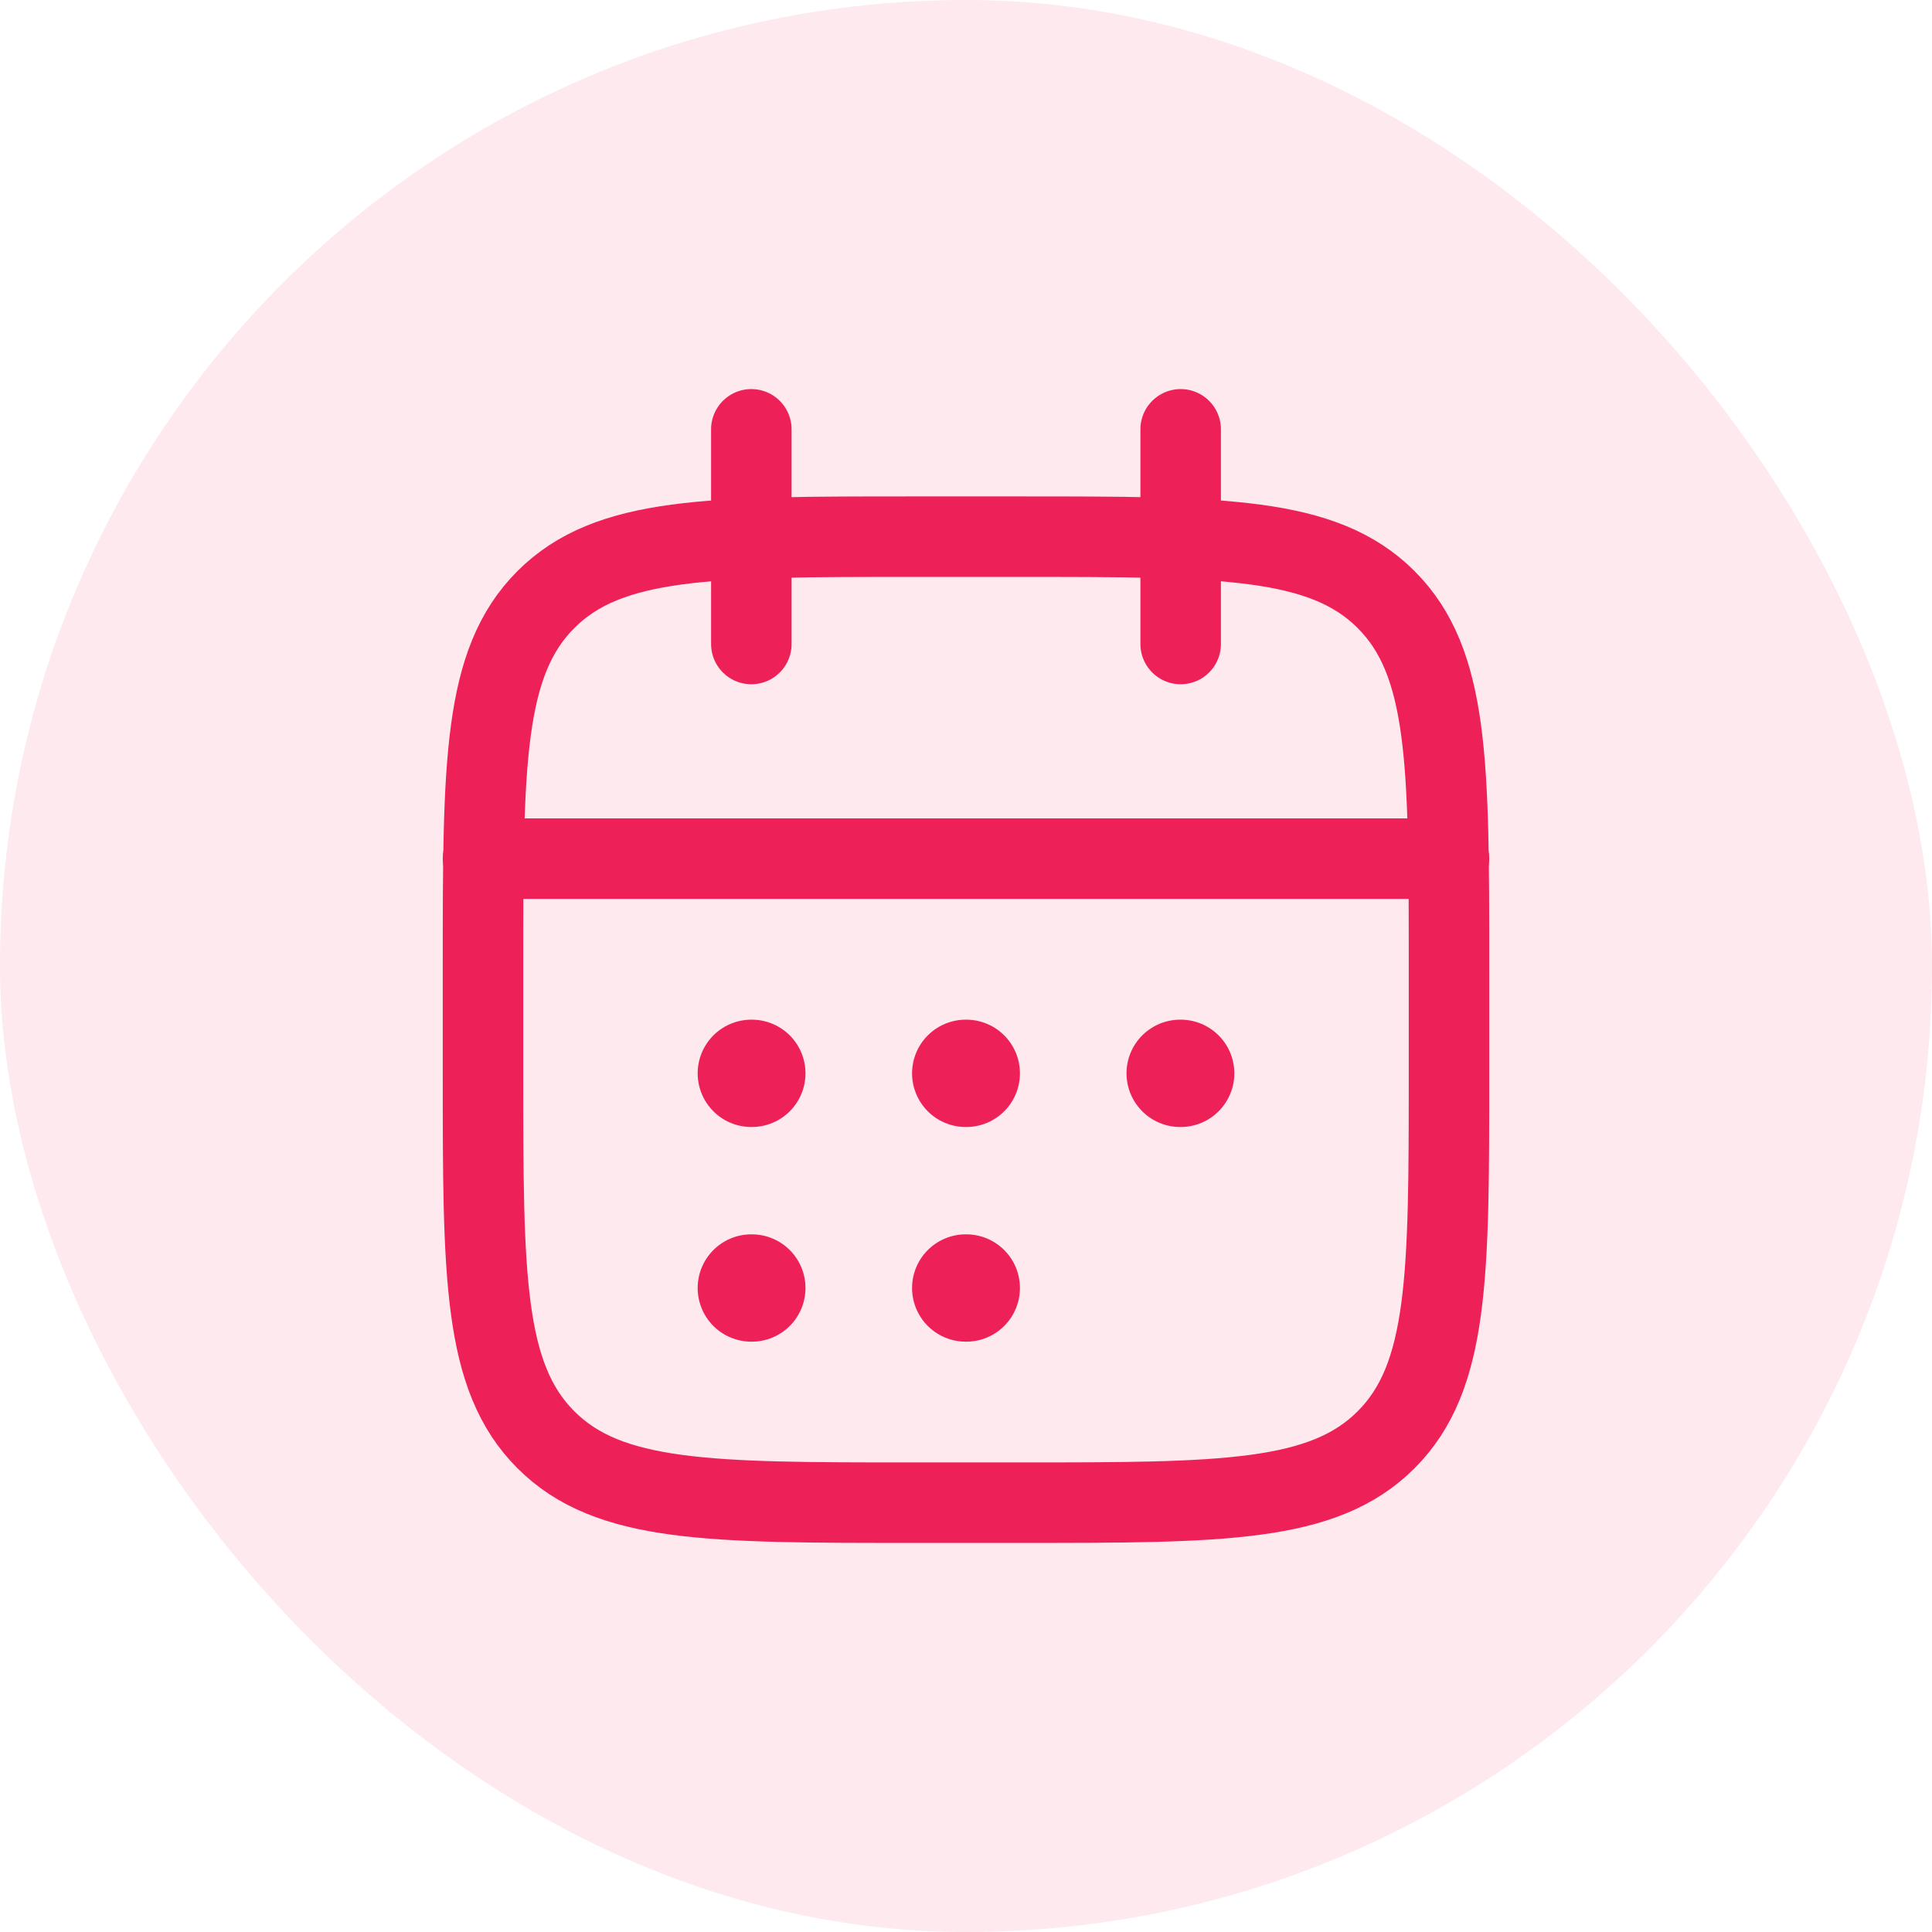
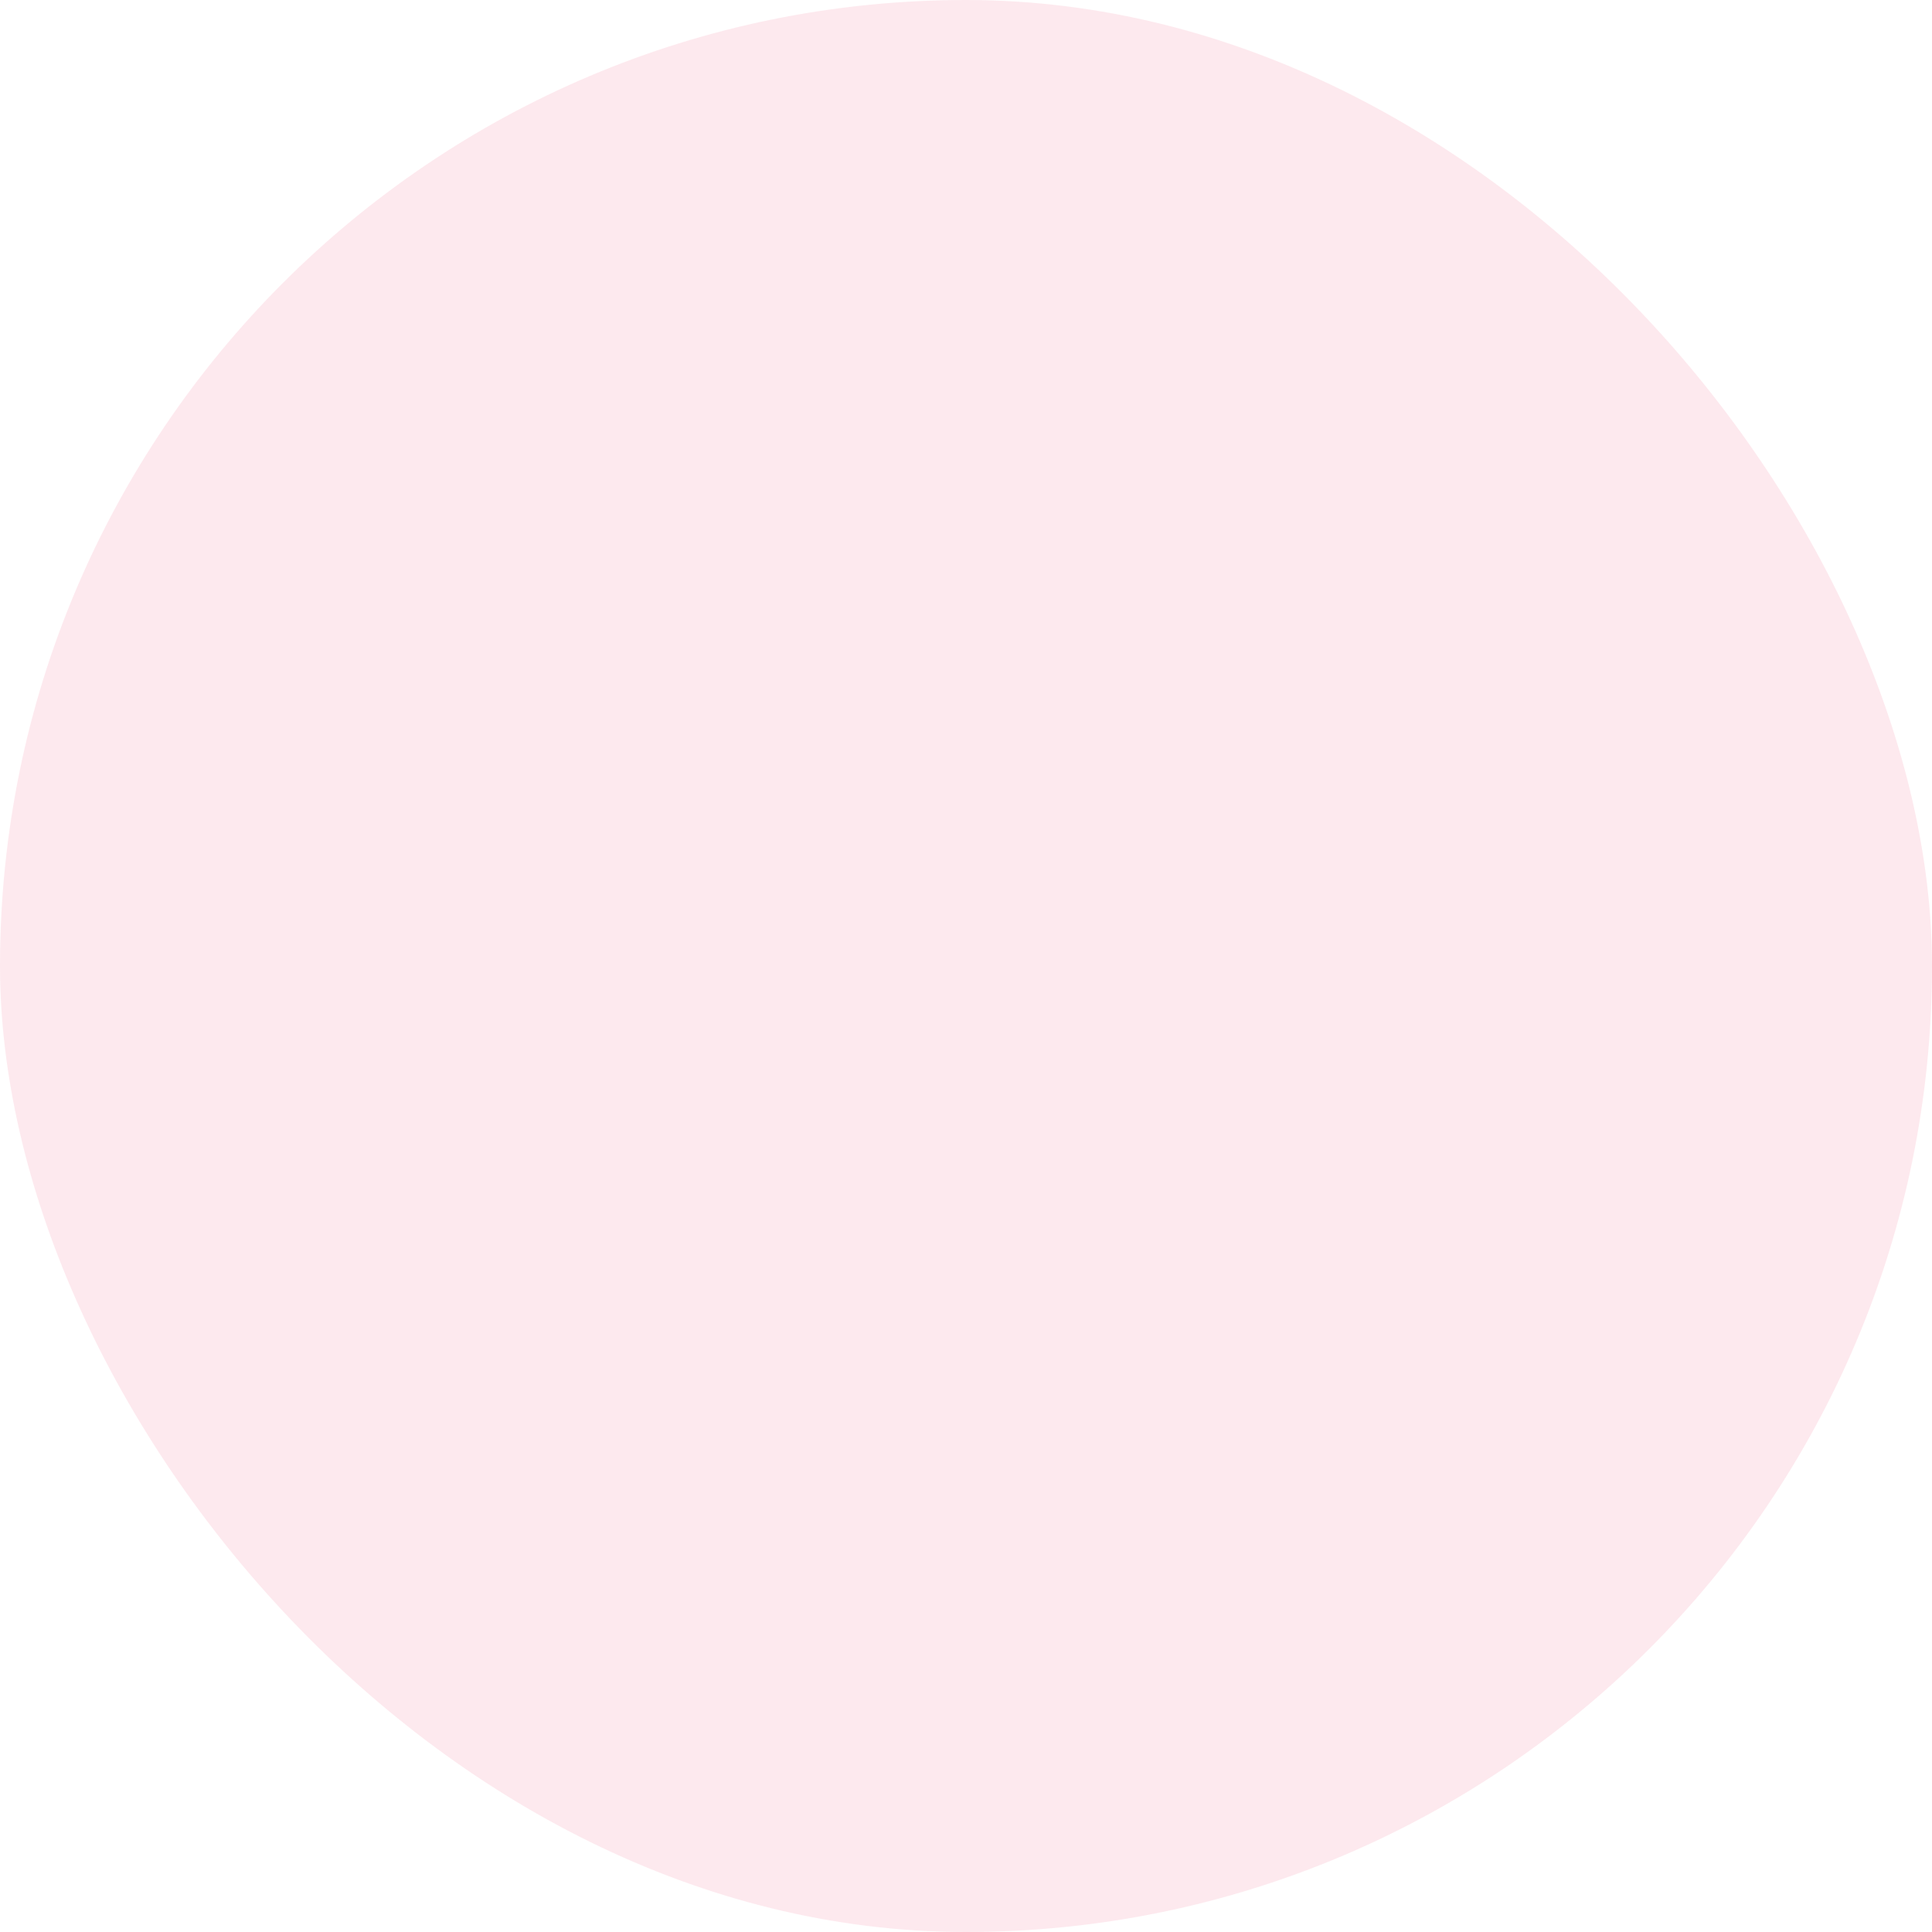
<svg xmlns="http://www.w3.org/2000/svg" width="36" height="36" viewBox="0 0 36 36" fill="none">
  <rect width="36" height="36" rx="18" fill="#ED2158" fill-opacity="0.1" />
-   <path d="M22 8V12M14 8V12" stroke="#ED2158" stroke-width="1.5" stroke-linecap="round" stroke-linejoin="round" />
-   <path d="M19 10H17C13.229 10 11.343 10 10.172 11.172C9 12.343 9 14.229 9 18V20C9 23.771 9 25.657 10.172 26.828C11.343 28 13.229 28 17 28H19C22.771 28 24.657 28 25.828 26.828C27 25.657 27 23.771 27 20V18C27 14.229 27 12.343 25.828 11.172C24.657 10 22.771 10 19 10Z" stroke="#ED2158" stroke-width="1.5" stroke-linecap="round" stroke-linejoin="round" />
-   <path d="M9 16H27" stroke="#ED2158" stroke-width="1.5" stroke-linecap="round" stroke-linejoin="round" />
-   <path d="M17.995 20H18.005M17.995 24H18.005M21.991 20H22M14 20H14.009M14 24H14.009" stroke="#ED2158" stroke-width="2" stroke-linecap="round" stroke-linejoin="round" />
</svg>